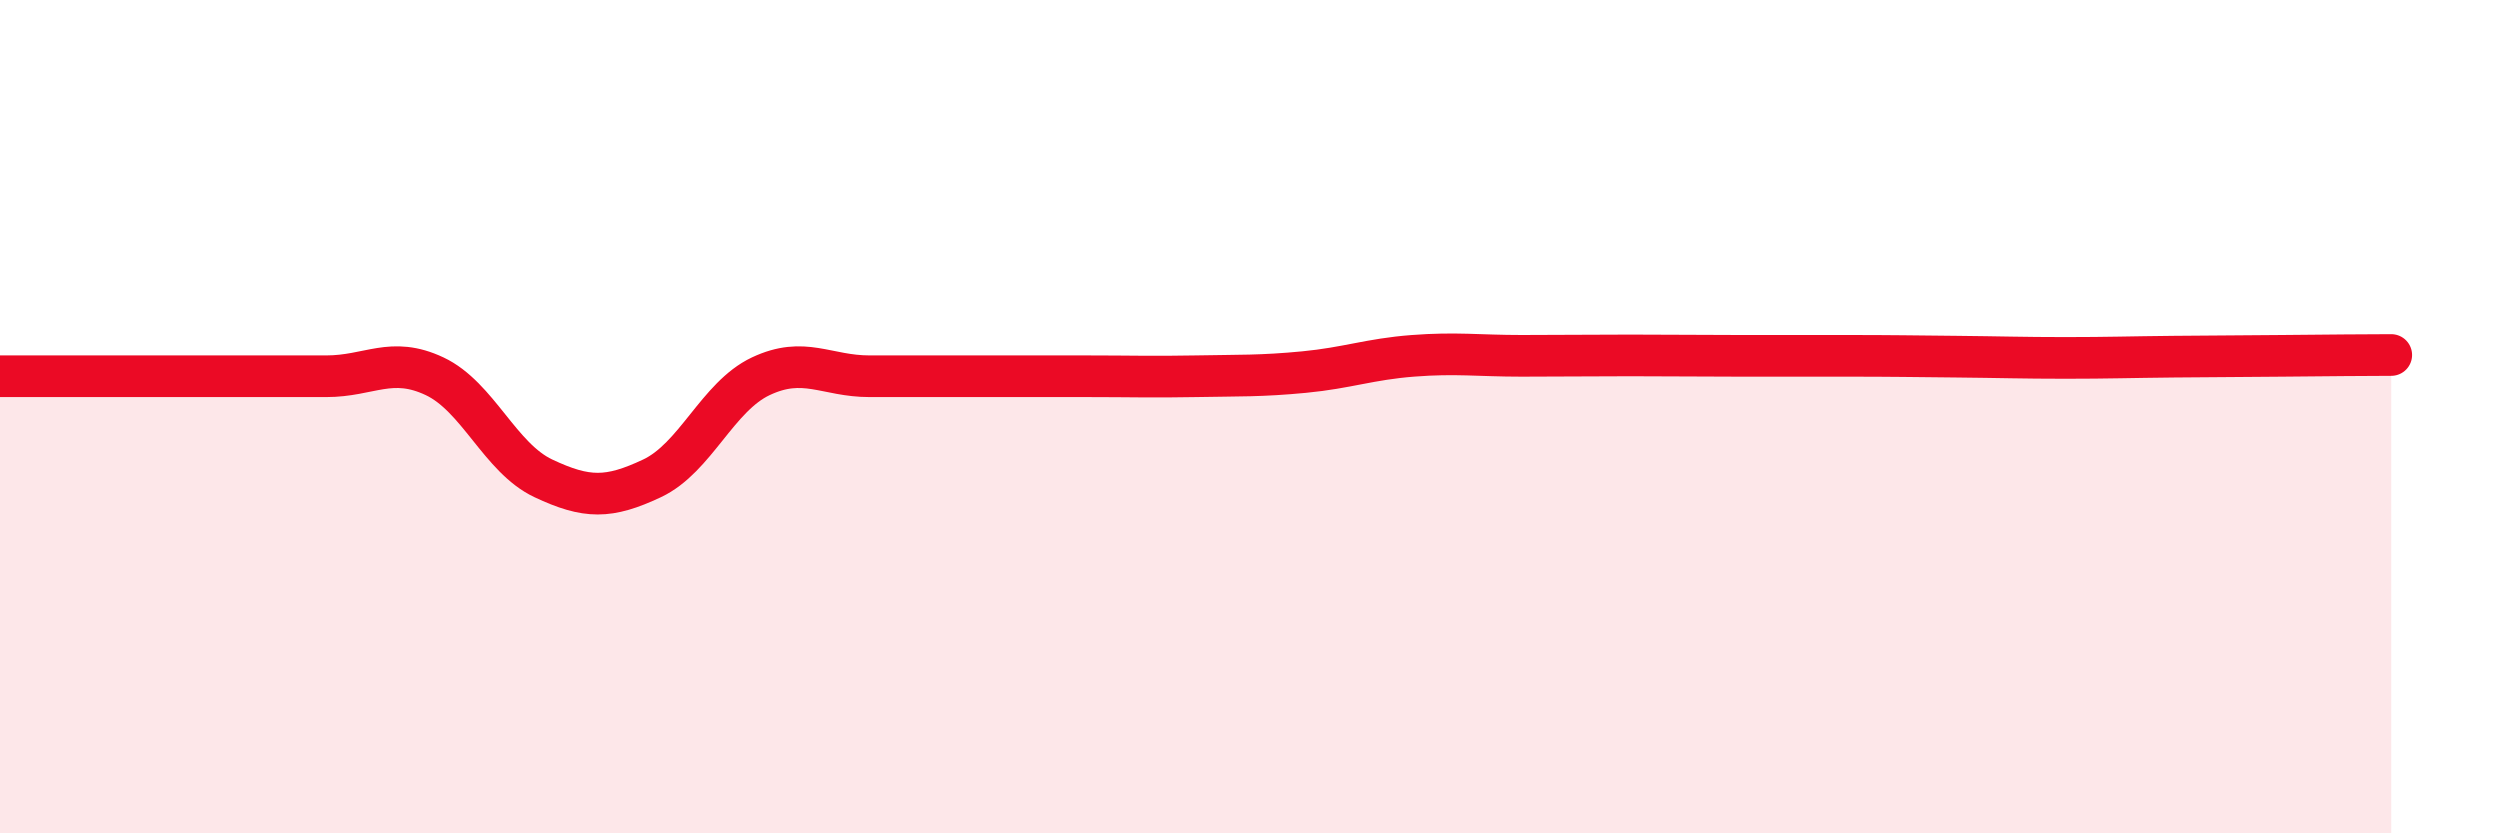
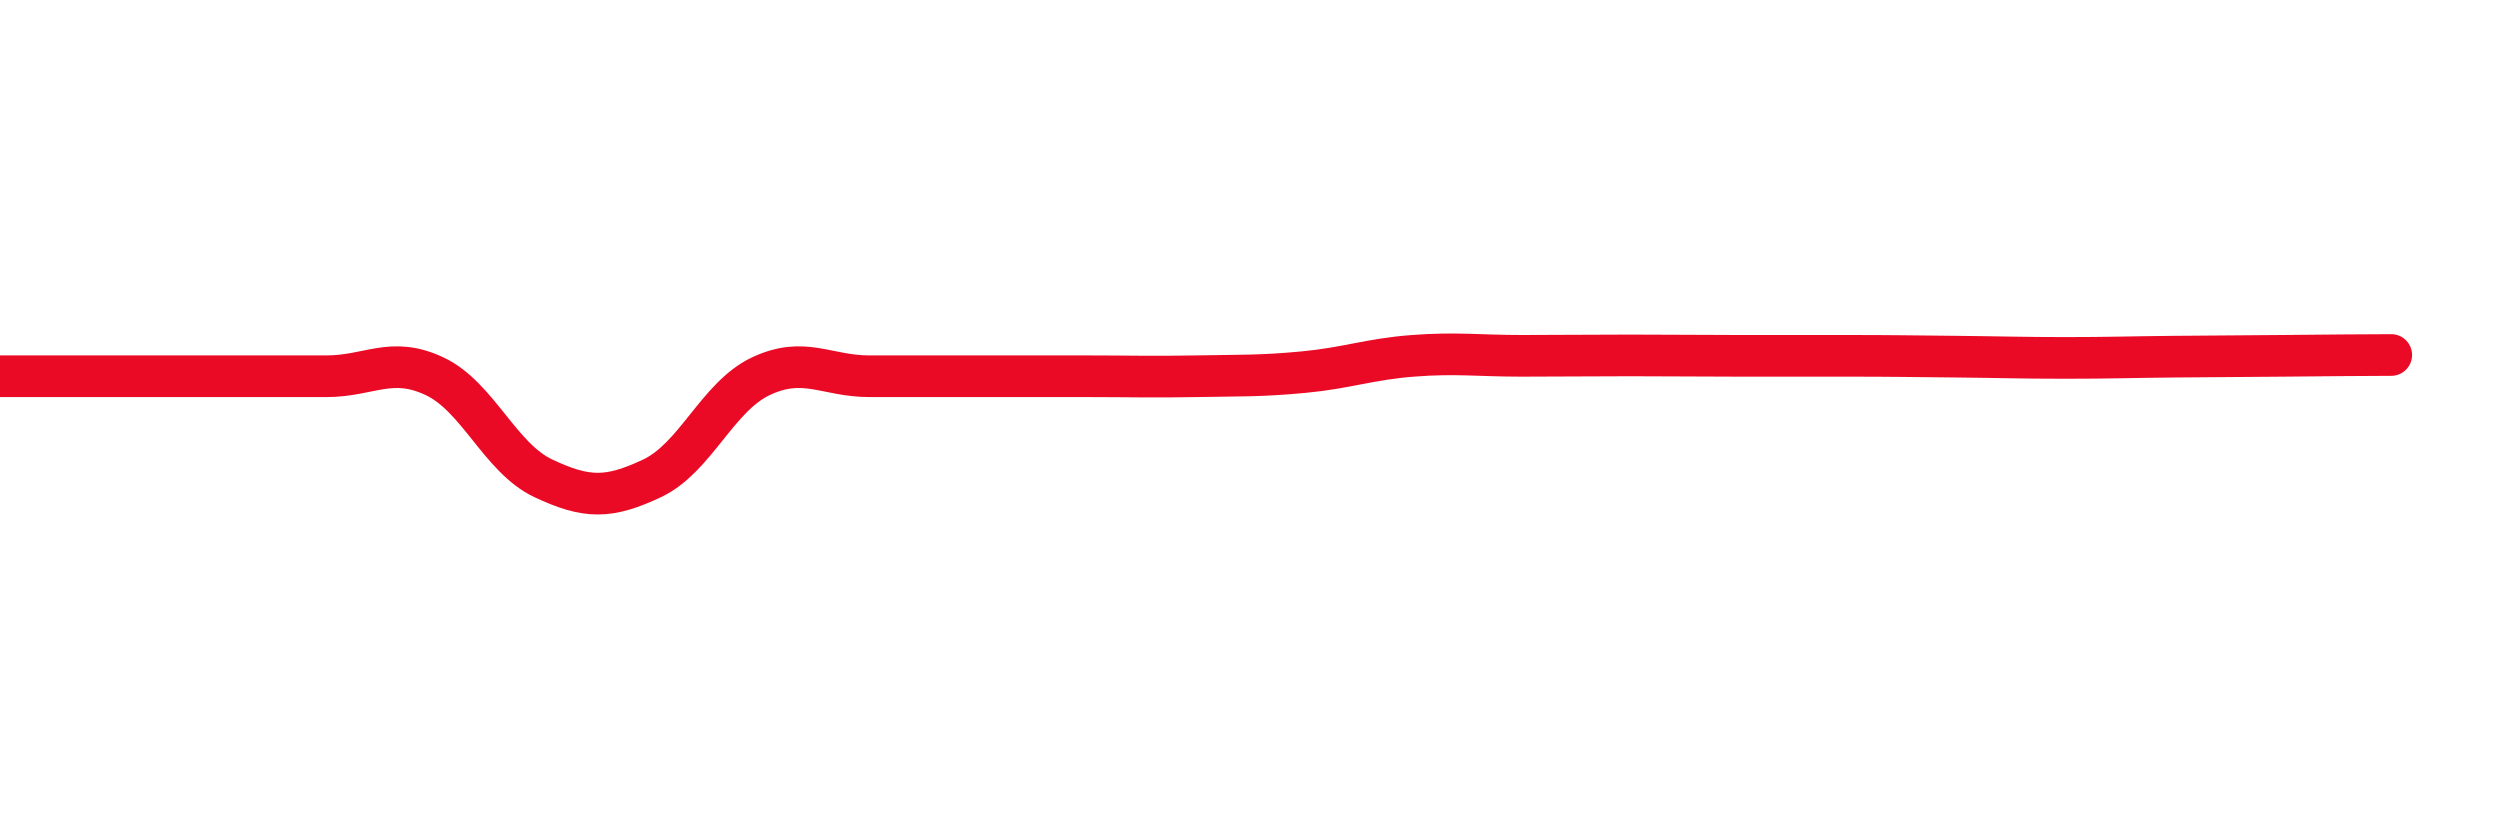
<svg xmlns="http://www.w3.org/2000/svg" width="60" height="20" viewBox="0 0 60 20">
-   <path d="M 0,9.03 C 0.52,9.03 1.57,9.03 2.61,9.03 C 3.65,9.03 4.18,9.03 5.22,9.03 C 6.26,9.03 6.79,9.03 7.83,9.03 C 8.87,9.03 9.39,8.54 10.43,9.03 C 11.47,9.52 12,10.99 13.04,11.48 C 14.08,11.97 14.61,11.97 15.65,11.48 C 16.69,10.99 17.22,9.52 18.26,9.03 C 19.3,8.54 19.83,9.03 20.87,9.03 C 21.91,9.03 22.44,9.03 23.48,9.03 C 24.52,9.03 25.05,9.03 26.09,9.03 C 27.13,9.03 27.66,9.05 28.7,9.03 C 29.74,9.01 30.26,9.03 31.3,8.93 C 32.34,8.83 32.87,8.62 33.91,8.54 C 34.95,8.46 35.48,8.54 36.52,8.54 C 37.56,8.54 38.09,8.53 39.13,8.53 C 40.17,8.53 40.7,8.54 41.74,8.54 C 42.78,8.54 43.31,8.54 44.35,8.54 C 45.39,8.54 45.92,8.55 46.96,8.56 C 48,8.57 48.53,8.59 49.57,8.59 C 50.61,8.59 51.13,8.57 52.17,8.56 C 53.21,8.55 53.74,8.55 54.78,8.54 C 55.82,8.53 56.87,8.52 57.39,8.52L57.39 20L0 20Z" fill="#EB0A25" opacity="0.1" stroke-linecap="round" stroke-linejoin="round" />
  <path d="M 0,9.03 C 0.52,9.03 1.57,9.03 2.61,9.03 C 3.65,9.03 4.18,9.03 5.22,9.03 C 6.26,9.03 6.79,9.03 7.83,9.03 C 8.87,9.03 9.39,8.54 10.43,9.03 C 11.47,9.52 12,10.99 13.04,11.48 C 14.08,11.97 14.61,11.97 15.65,11.48 C 16.69,10.99 17.22,9.52 18.26,9.03 C 19.3,8.54 19.83,9.03 20.87,9.03 C 21.91,9.03 22.44,9.03 23.48,9.03 C 24.52,9.03 25.05,9.03 26.09,9.03 C 27.13,9.03 27.66,9.05 28.7,9.03 C 29.74,9.01 30.26,9.03 31.3,8.93 C 32.34,8.83 32.87,8.62 33.91,8.54 C 34.95,8.46 35.48,8.54 36.52,8.54 C 37.56,8.54 38.09,8.53 39.13,8.53 C 40.17,8.53 40.7,8.54 41.74,8.54 C 42.78,8.54 43.31,8.54 44.35,8.54 C 45.39,8.54 45.92,8.55 46.96,8.56 C 48,8.57 48.53,8.59 49.57,8.59 C 50.61,8.59 51.13,8.57 52.17,8.56 C 53.21,8.55 53.74,8.55 54.78,8.54 C 55.82,8.53 56.87,8.52 57.39,8.52" stroke="#EB0A25" stroke-width="1" fill="none" stroke-linecap="round" stroke-linejoin="round" />
</svg>